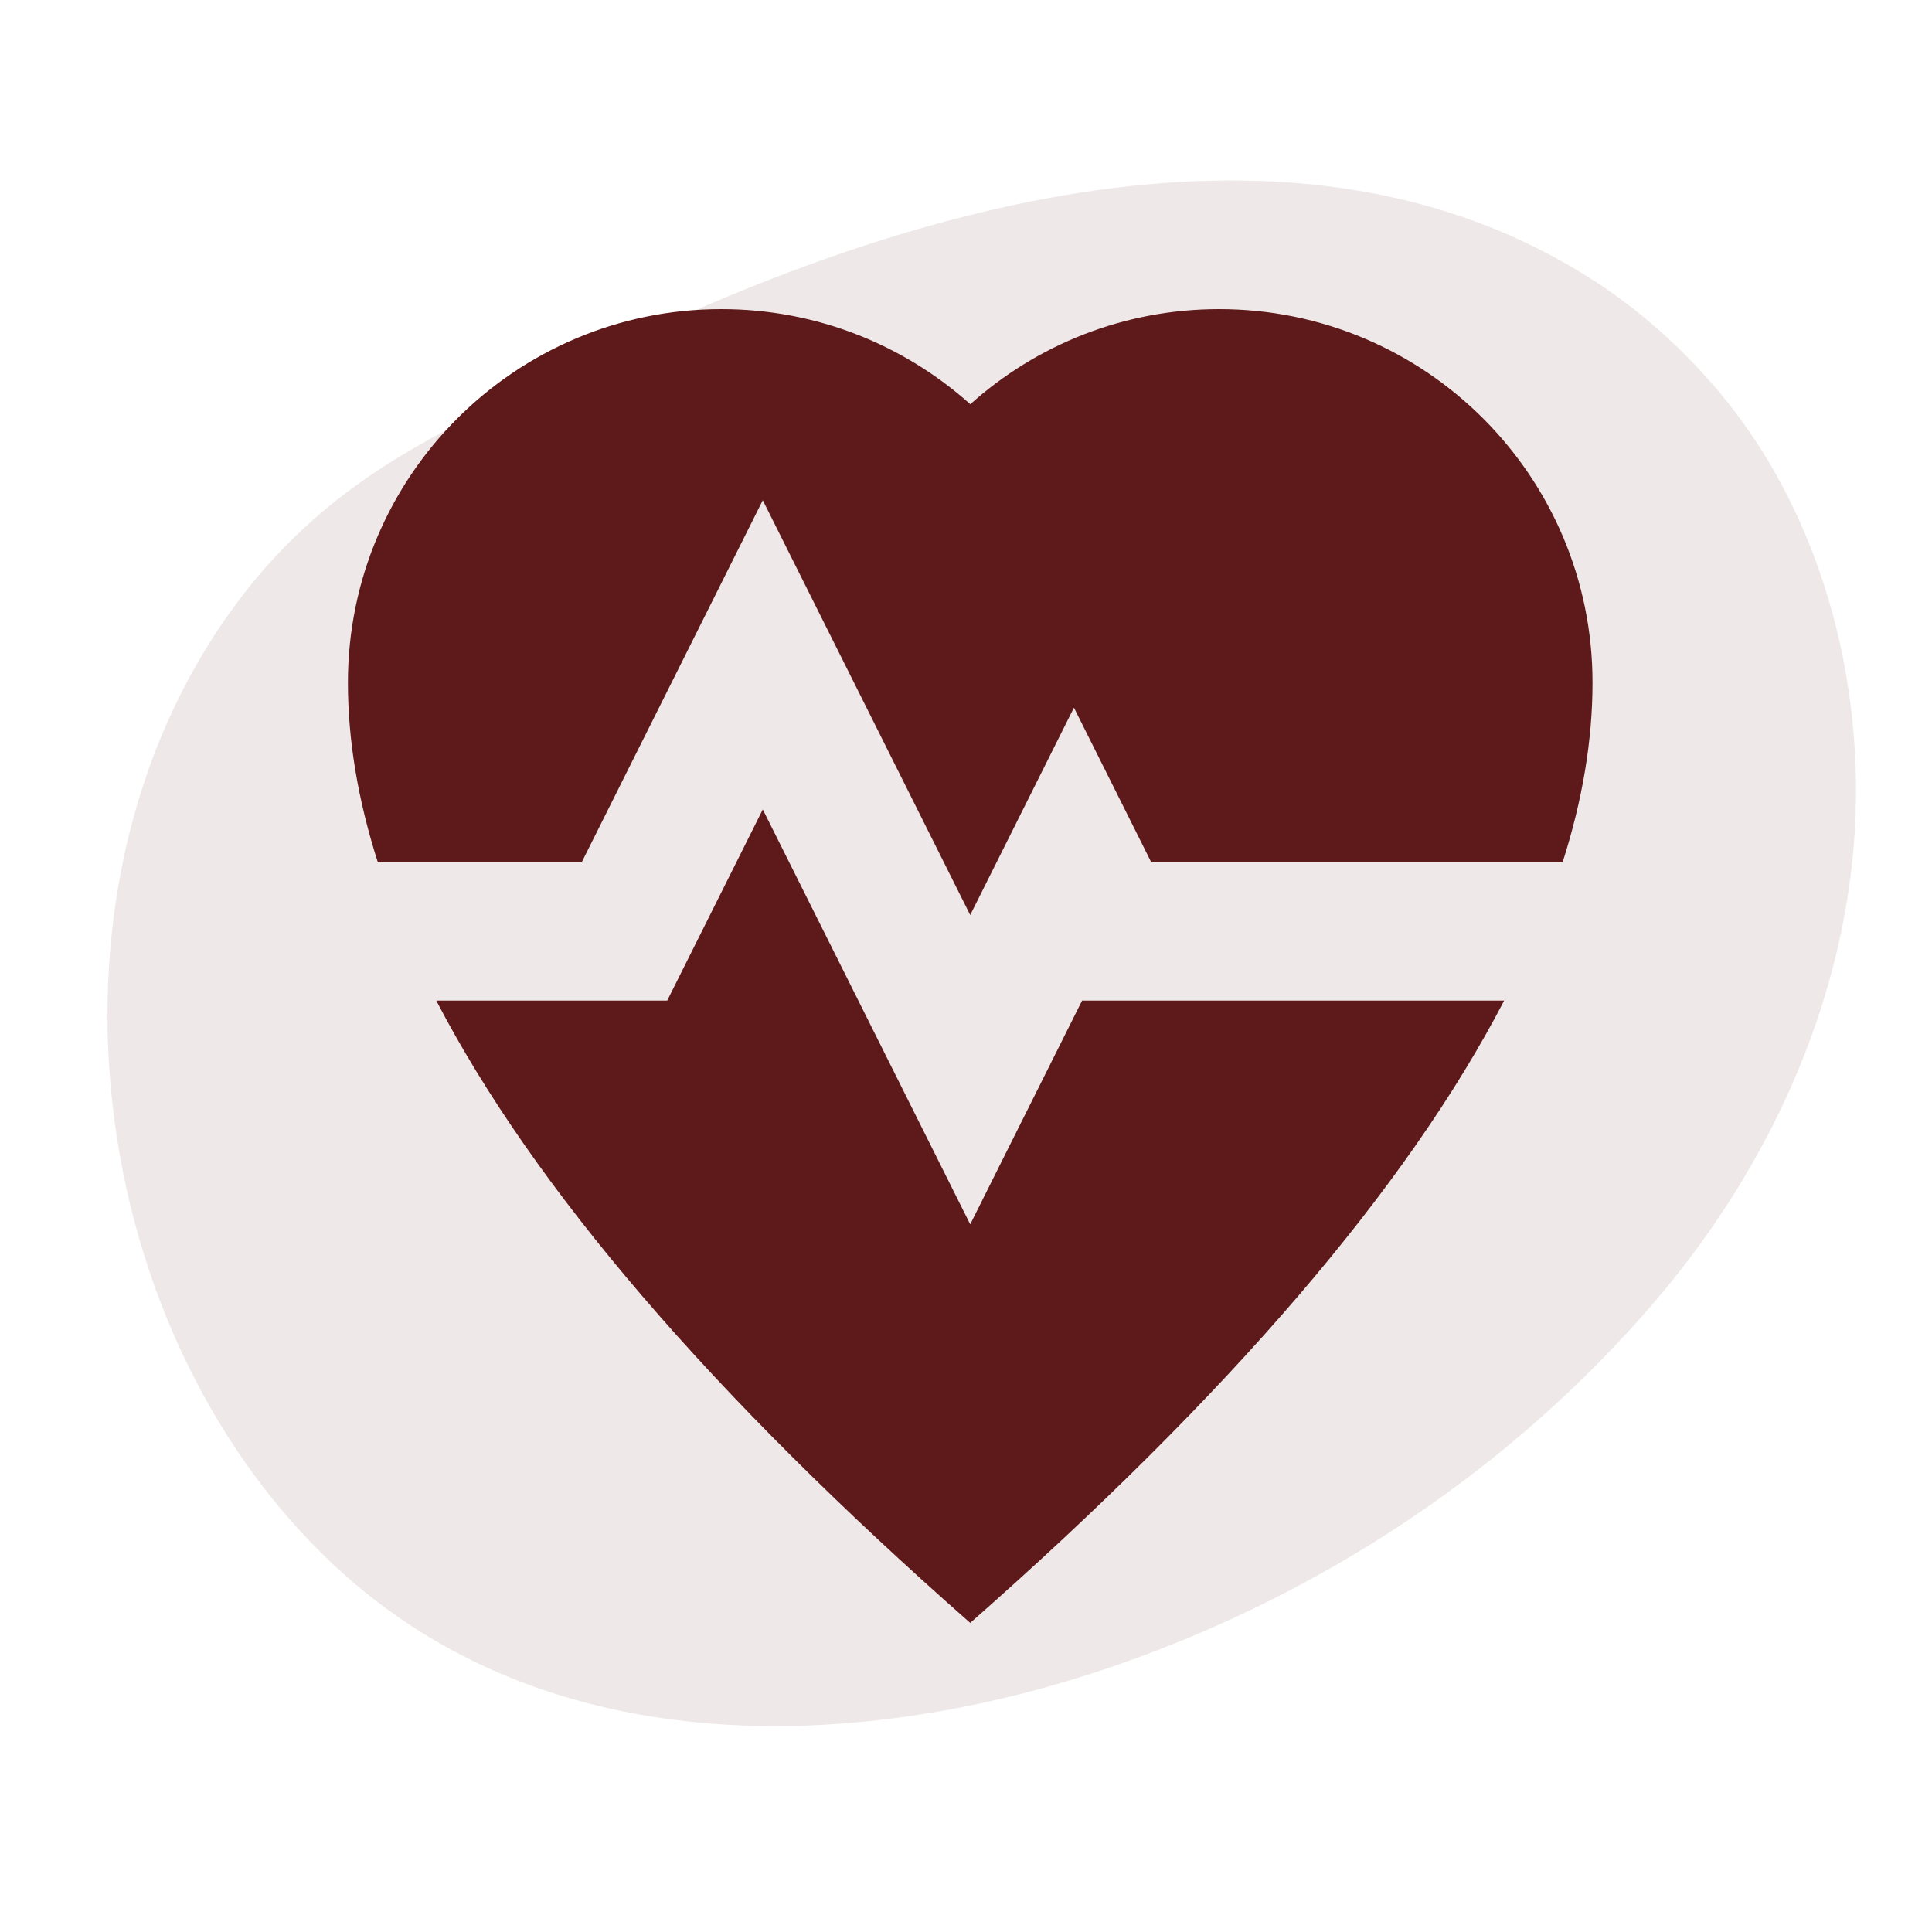
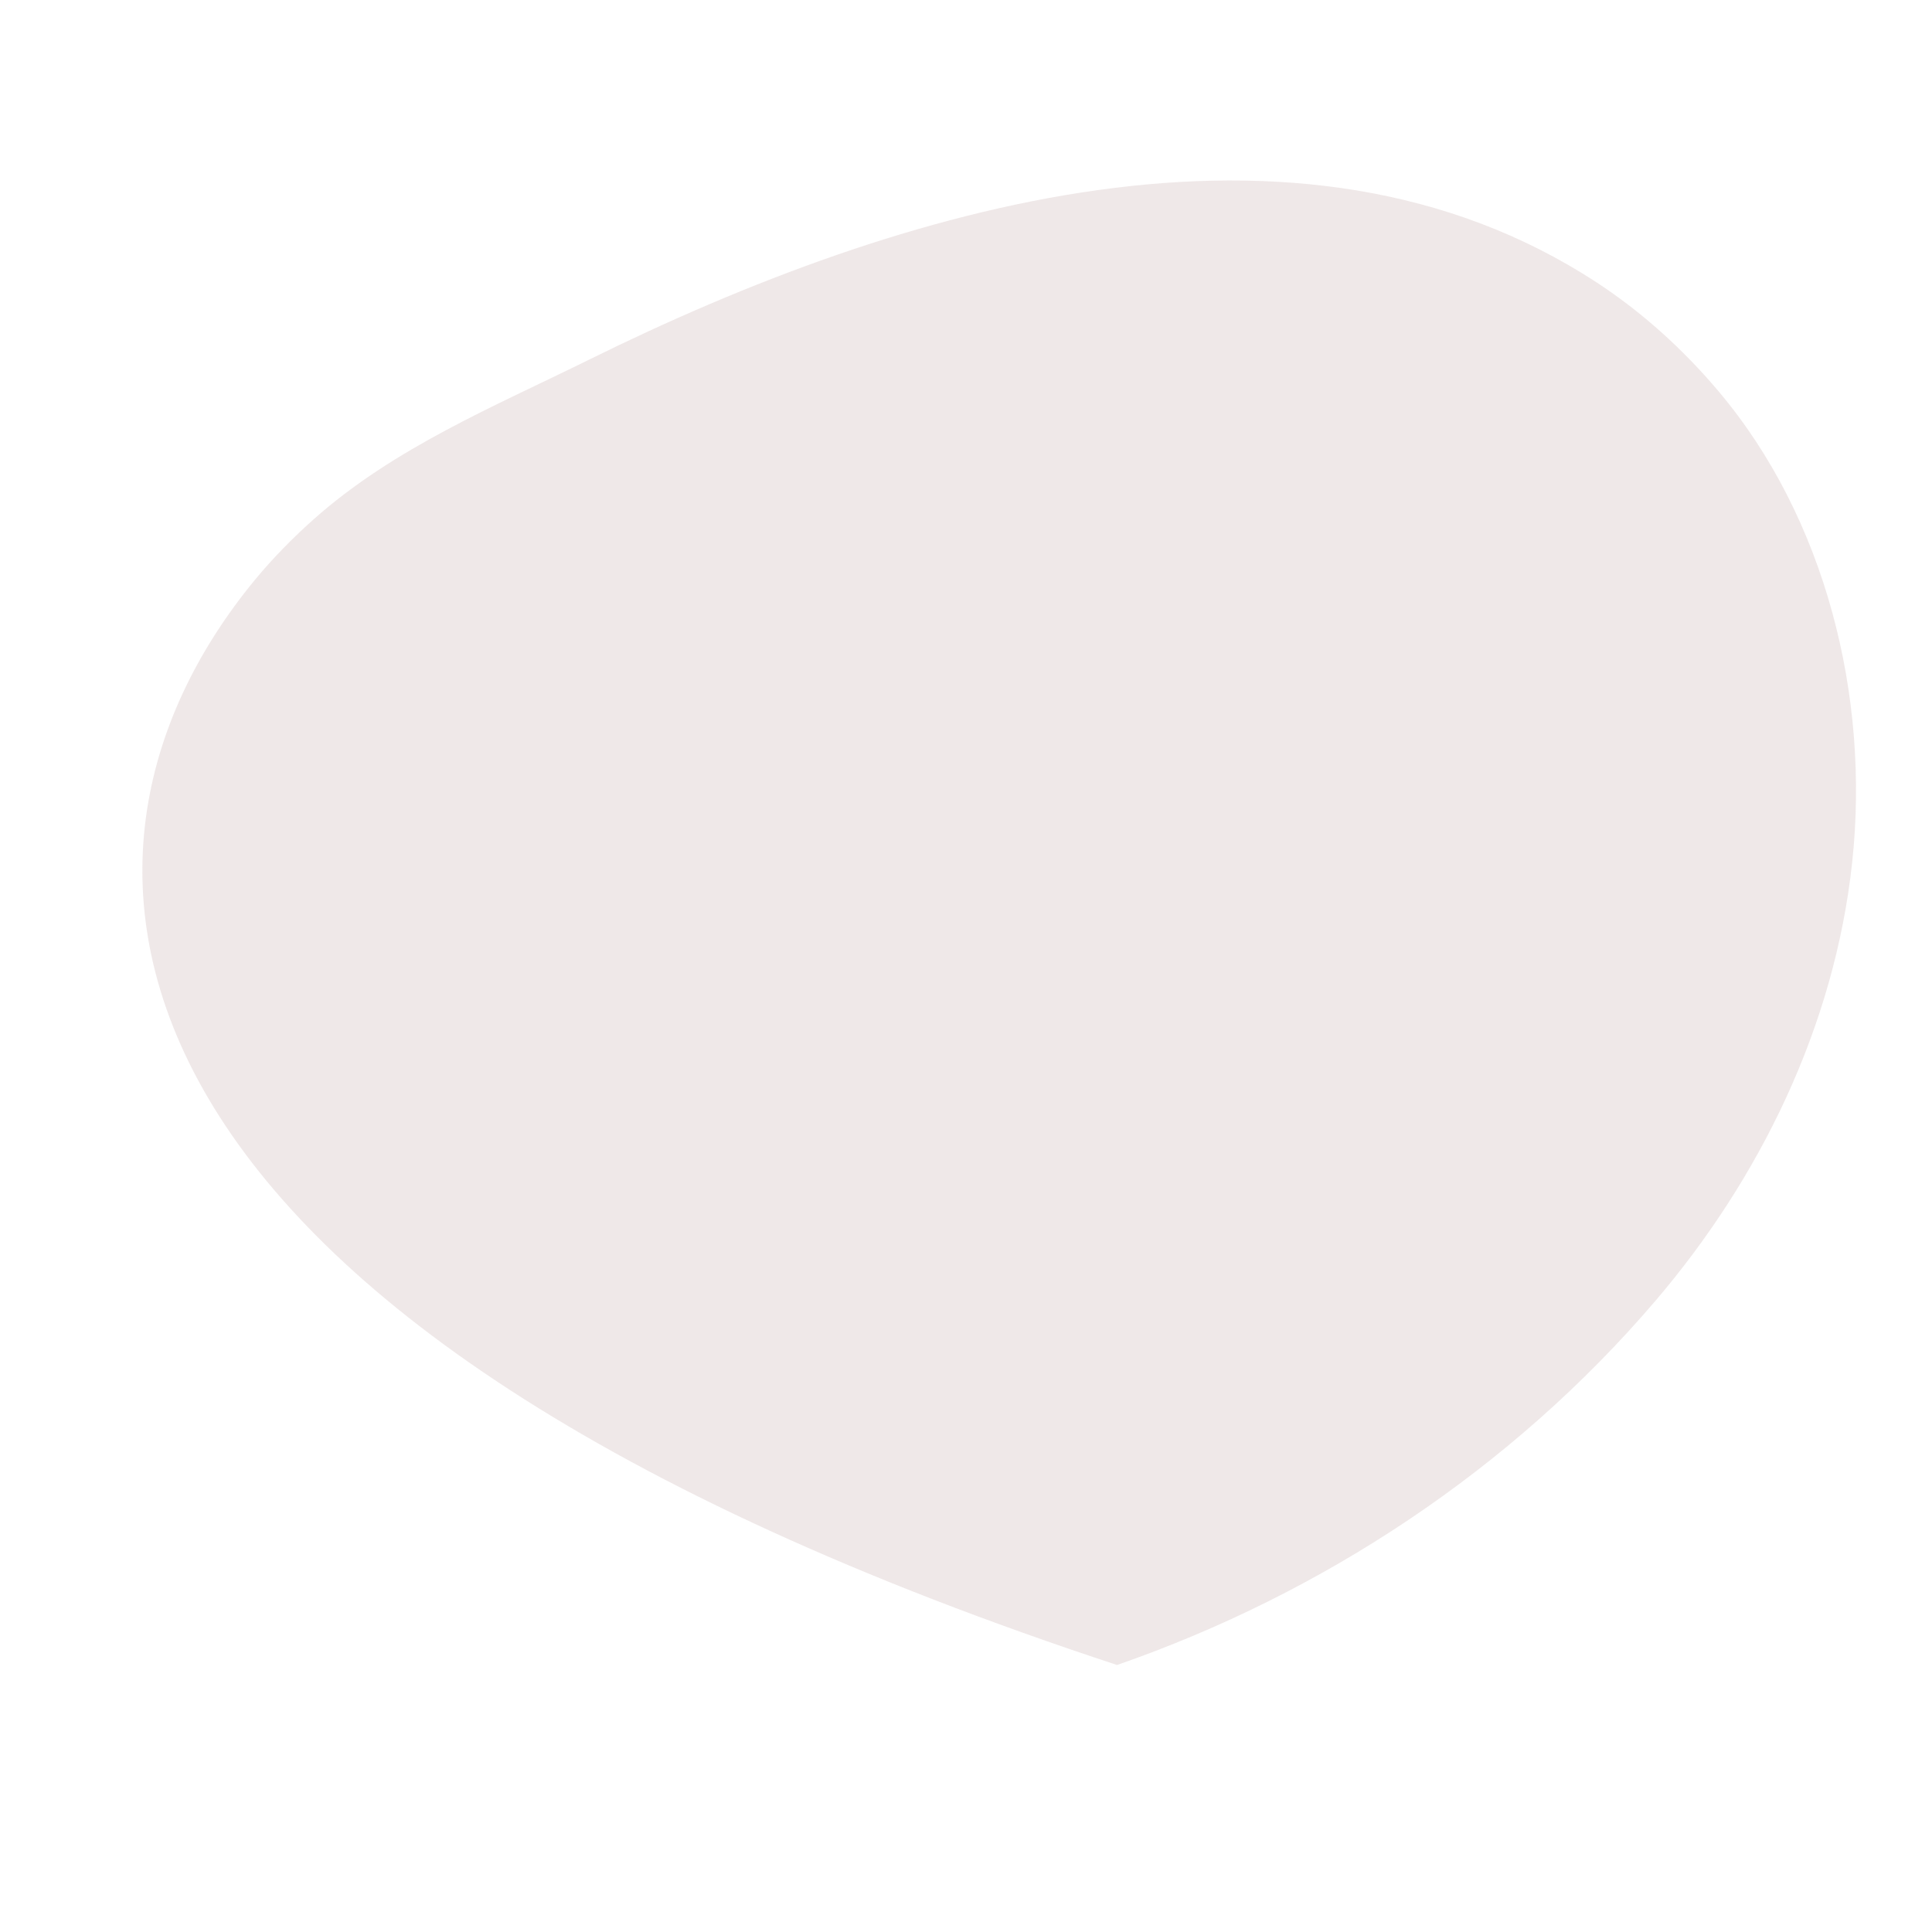
<svg xmlns="http://www.w3.org/2000/svg" width="60" height="60" viewBox="0 0 60 60" fill="none">
-   <path d="M18.308 11.163C27.979 6.387 40.306 2.714 49.574 8.764C50.984 9.685 52.26 10.835 53.367 12.147C56.695 16.088 58.072 21.626 57.523 26.764C56.974 31.901 54.629 36.631 51.41 40.399C46.935 45.64 41.052 49.499 34.691 51.708C26.92 54.406 17.096 54.914 10.354 48.59C2.332 41.065 0.741 26.701 7.923 18.001C8.476 17.331 9.091 16.706 9.739 16.129C12.235 13.907 15.346 12.626 18.308 11.163Z" fill="#5E191A" fill-opacity="0.1" />
-   <path fill-rule="evenodd" clip-rule="evenodd" d="M23.689 25.138L30.131 38.023L33.605 31.074L46.713 31.074C43.687 36.894 38.16 43.337 30.131 50.4C22.102 43.337 16.575 36.894 13.549 31.074L20.721 31.074L23.689 25.138ZM37.861 9.6C44.266 9.6 49.457 14.792 49.457 21.196C49.457 22.98 49.148 24.841 48.528 26.779L35.753 26.779L33.352 21.977L30.131 28.417L23.689 15.535L18.065 26.779L11.734 26.779C11.114 24.841 10.805 22.98 10.805 21.196C10.805 14.792 15.996 9.6 22.401 9.6C25.371 9.6 28.081 10.717 30.133 12.554C32.183 10.716 34.892 9.6 37.861 9.6Z" fill="#5E191A" />
+   <path d="M18.308 11.163C27.979 6.387 40.306 2.714 49.574 8.764C50.984 9.685 52.26 10.835 53.367 12.147C56.695 16.088 58.072 21.626 57.523 26.764C56.974 31.901 54.629 36.631 51.41 40.399C46.935 45.64 41.052 49.499 34.691 51.708C2.332 41.065 0.741 26.701 7.923 18.001C8.476 17.331 9.091 16.706 9.739 16.129C12.235 13.907 15.346 12.626 18.308 11.163Z" fill="#5E191A" fill-opacity="0.1" />
</svg>